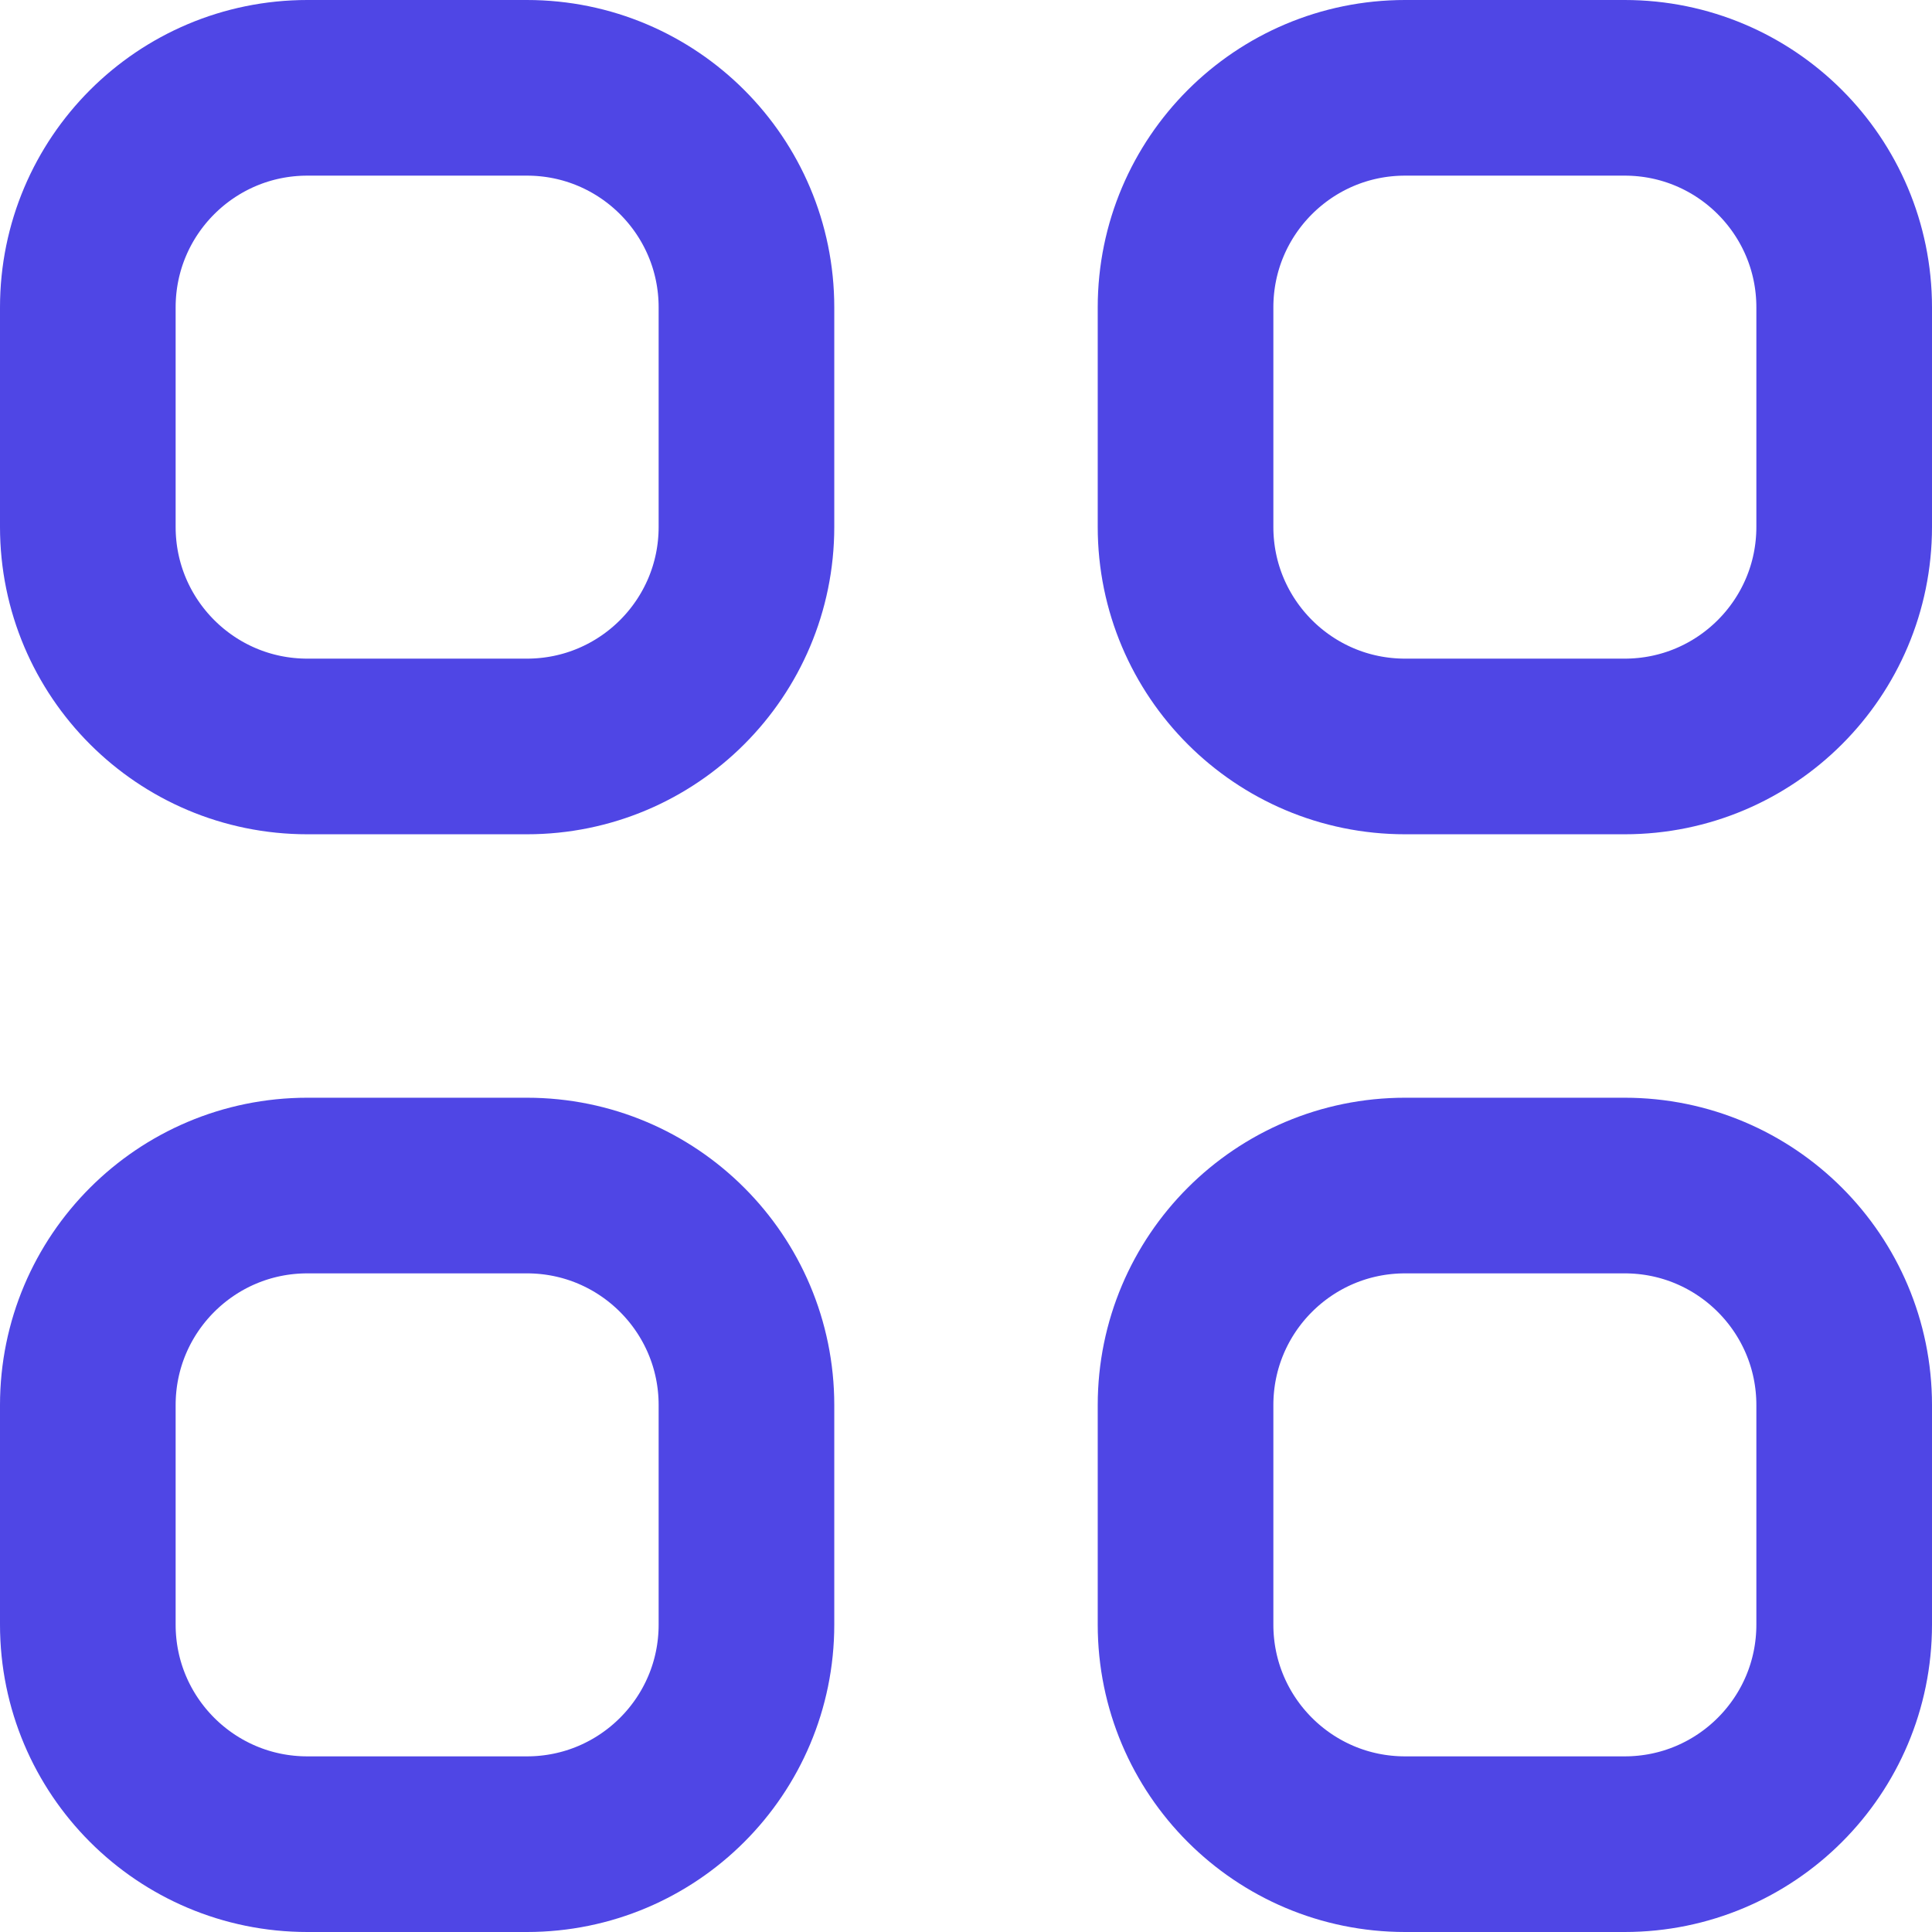
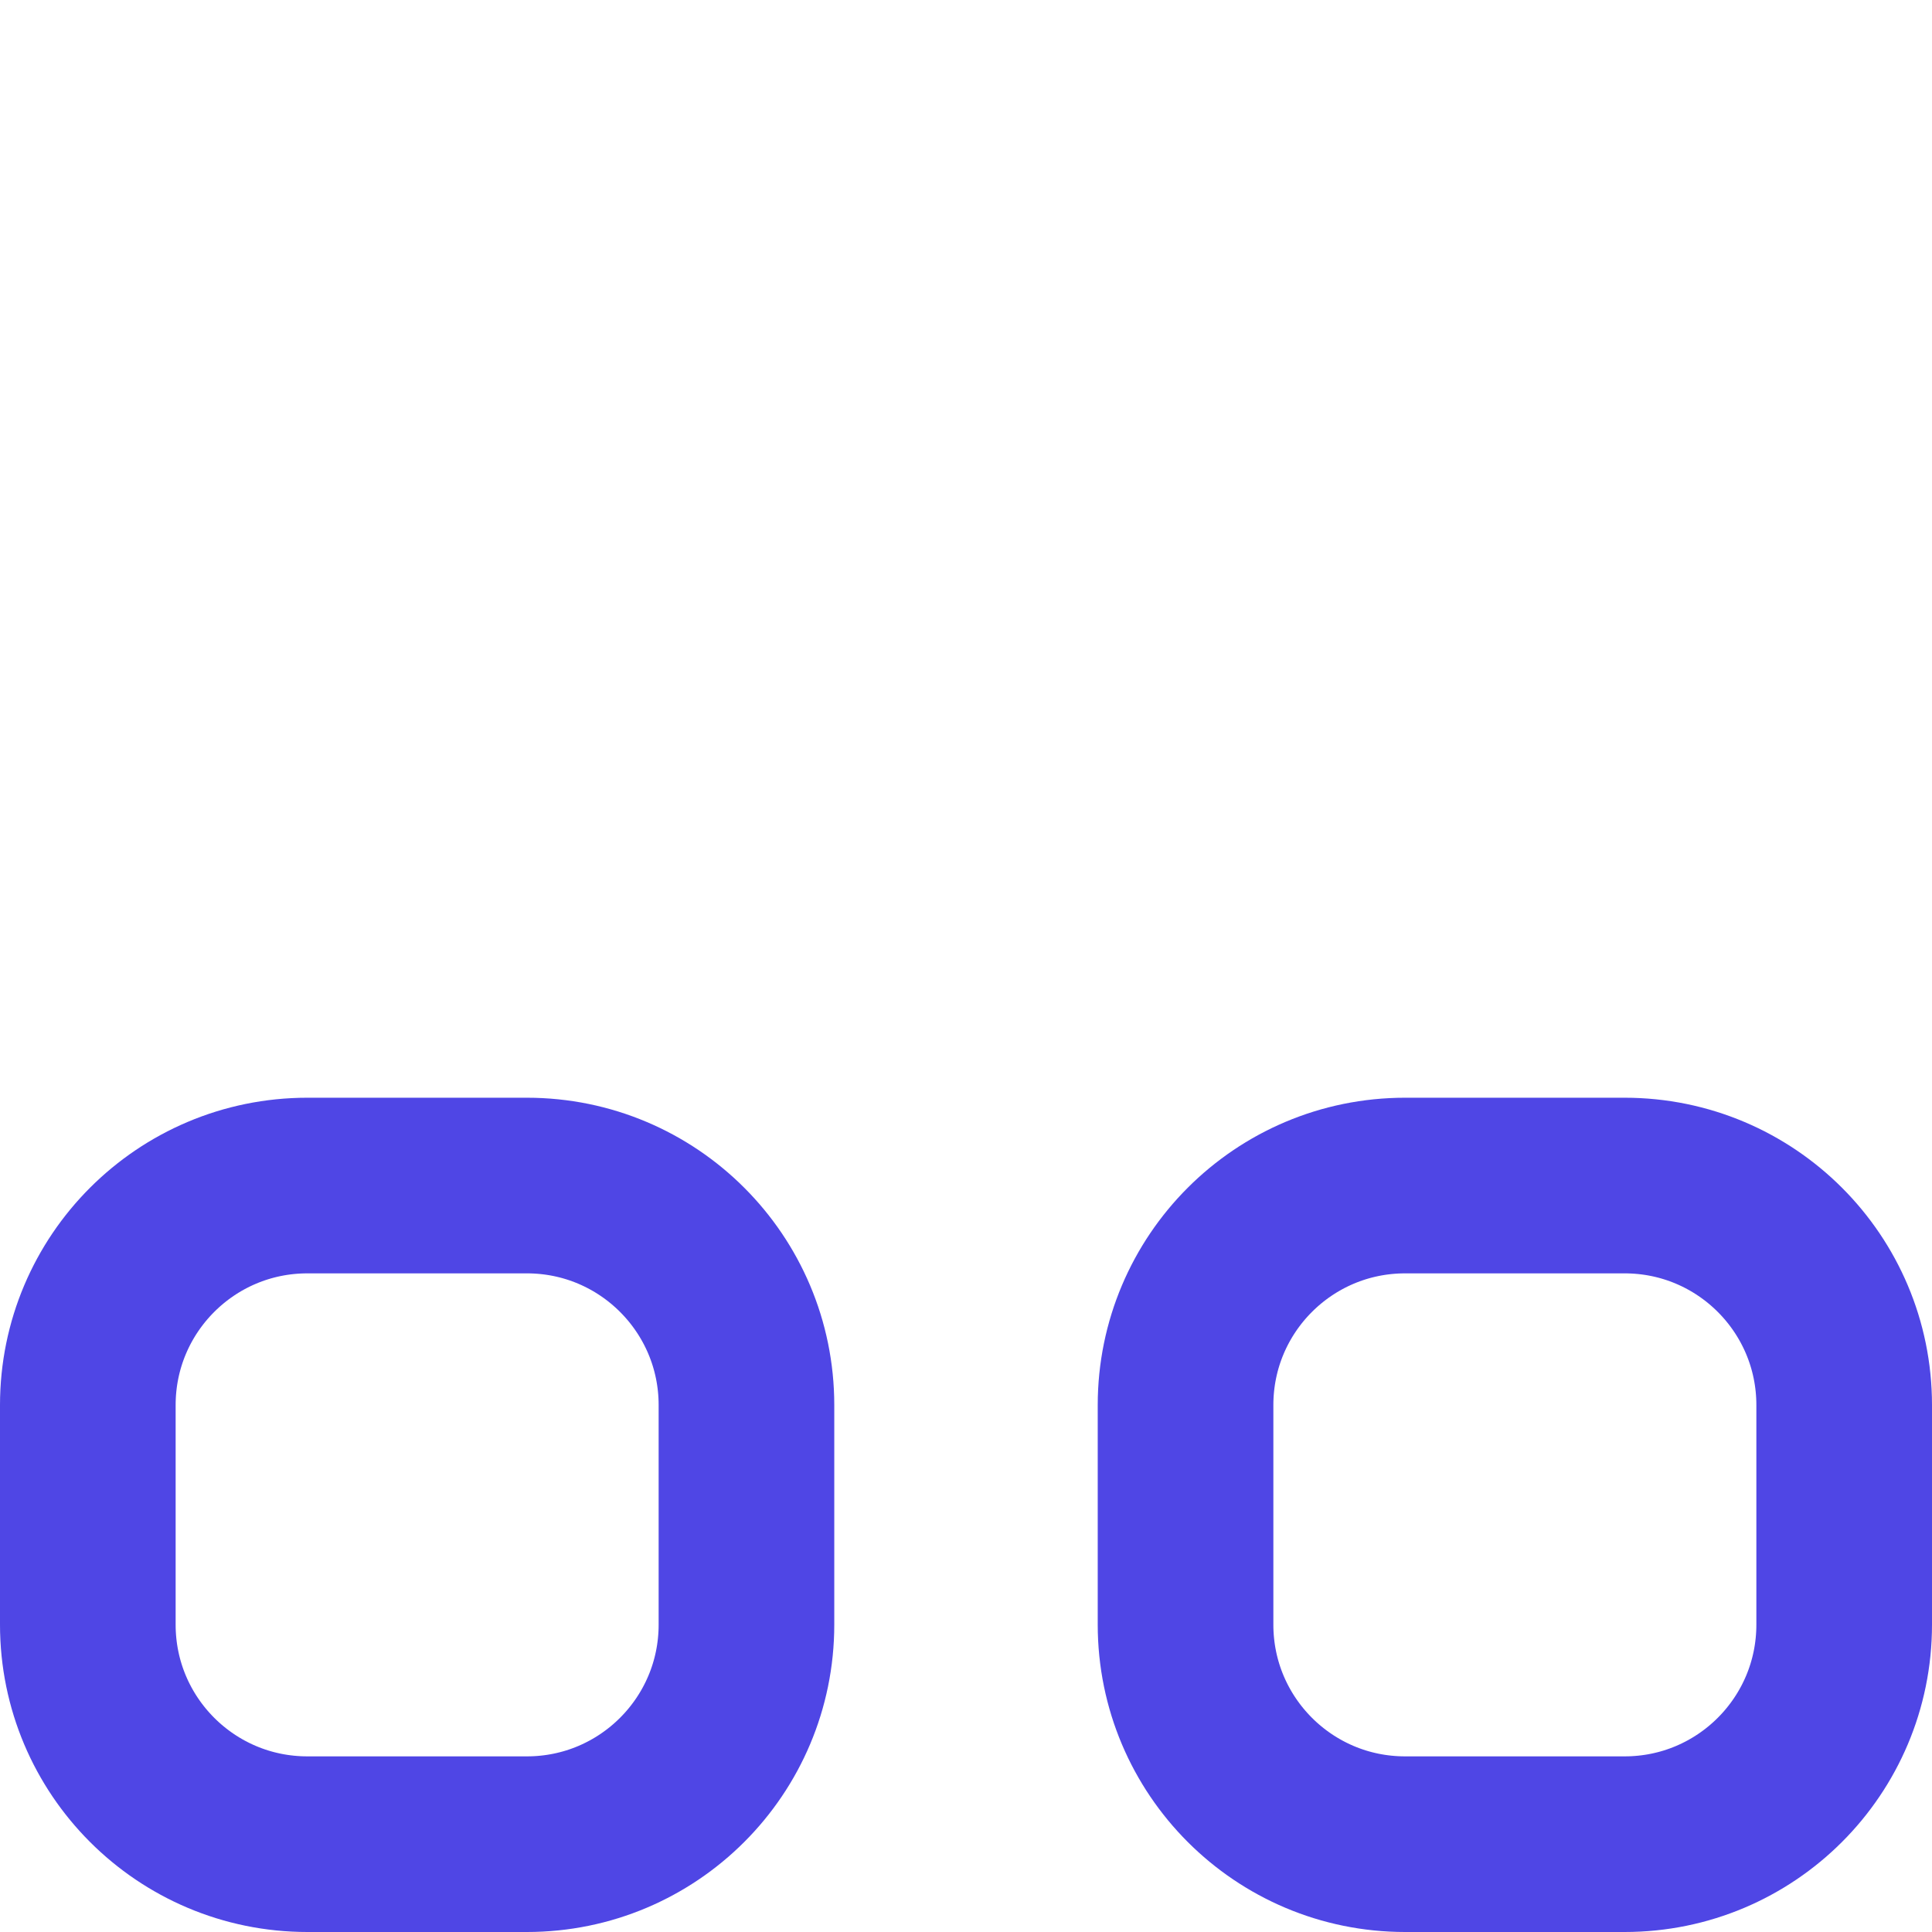
<svg xmlns="http://www.w3.org/2000/svg" width="22" height="22" viewBox="0 0 22 22" fill="none">
-   <path d="M1 3.5C1 2.119 2.119 1 3.5 1H6C7.381 1 8.5 2.119 8.5 3.5V6C8.5 7.381 7.381 8.5 6 8.5H3.5C2.119 8.5 1 7.381 1 6V3.5Z" stroke="#4F46E5" stroke-width="2" stroke-linecap="round" stroke-linejoin="round" />
-   <path d="M13.5 3.5C13.5 2.119 14.619 1 16 1H18.5C19.881 1 21 2.119 21 3.5V6C21 7.381 19.881 8.5 18.5 8.5H16C14.619 8.5 13.5 7.381 13.5 6V3.5Z" stroke="#4F46E5" stroke-width="2" stroke-linecap="round" stroke-linejoin="round" />
  <path d="M1 16C1 14.619 2.119 13.5 3.5 13.5H6C7.381 13.5 8.5 14.619 8.5 16V18.5C8.5 19.881 7.381 21 6 21H3.5C2.119 21 1 19.881 1 18.5V16Z" stroke="#4F46E5" stroke-width="2" stroke-linecap="round" stroke-linejoin="round" />
  <path d="M13.5 16C13.5 14.619 14.619 13.5 16 13.5H18.5C19.881 13.5 21 14.619 21 16V18.5C21 19.881 19.881 21 18.5 21H16C14.619 21 13.5 19.881 13.5 18.5V16Z" stroke="#4F46E5" stroke-width="2" stroke-linecap="round" stroke-linejoin="round" />
</svg>